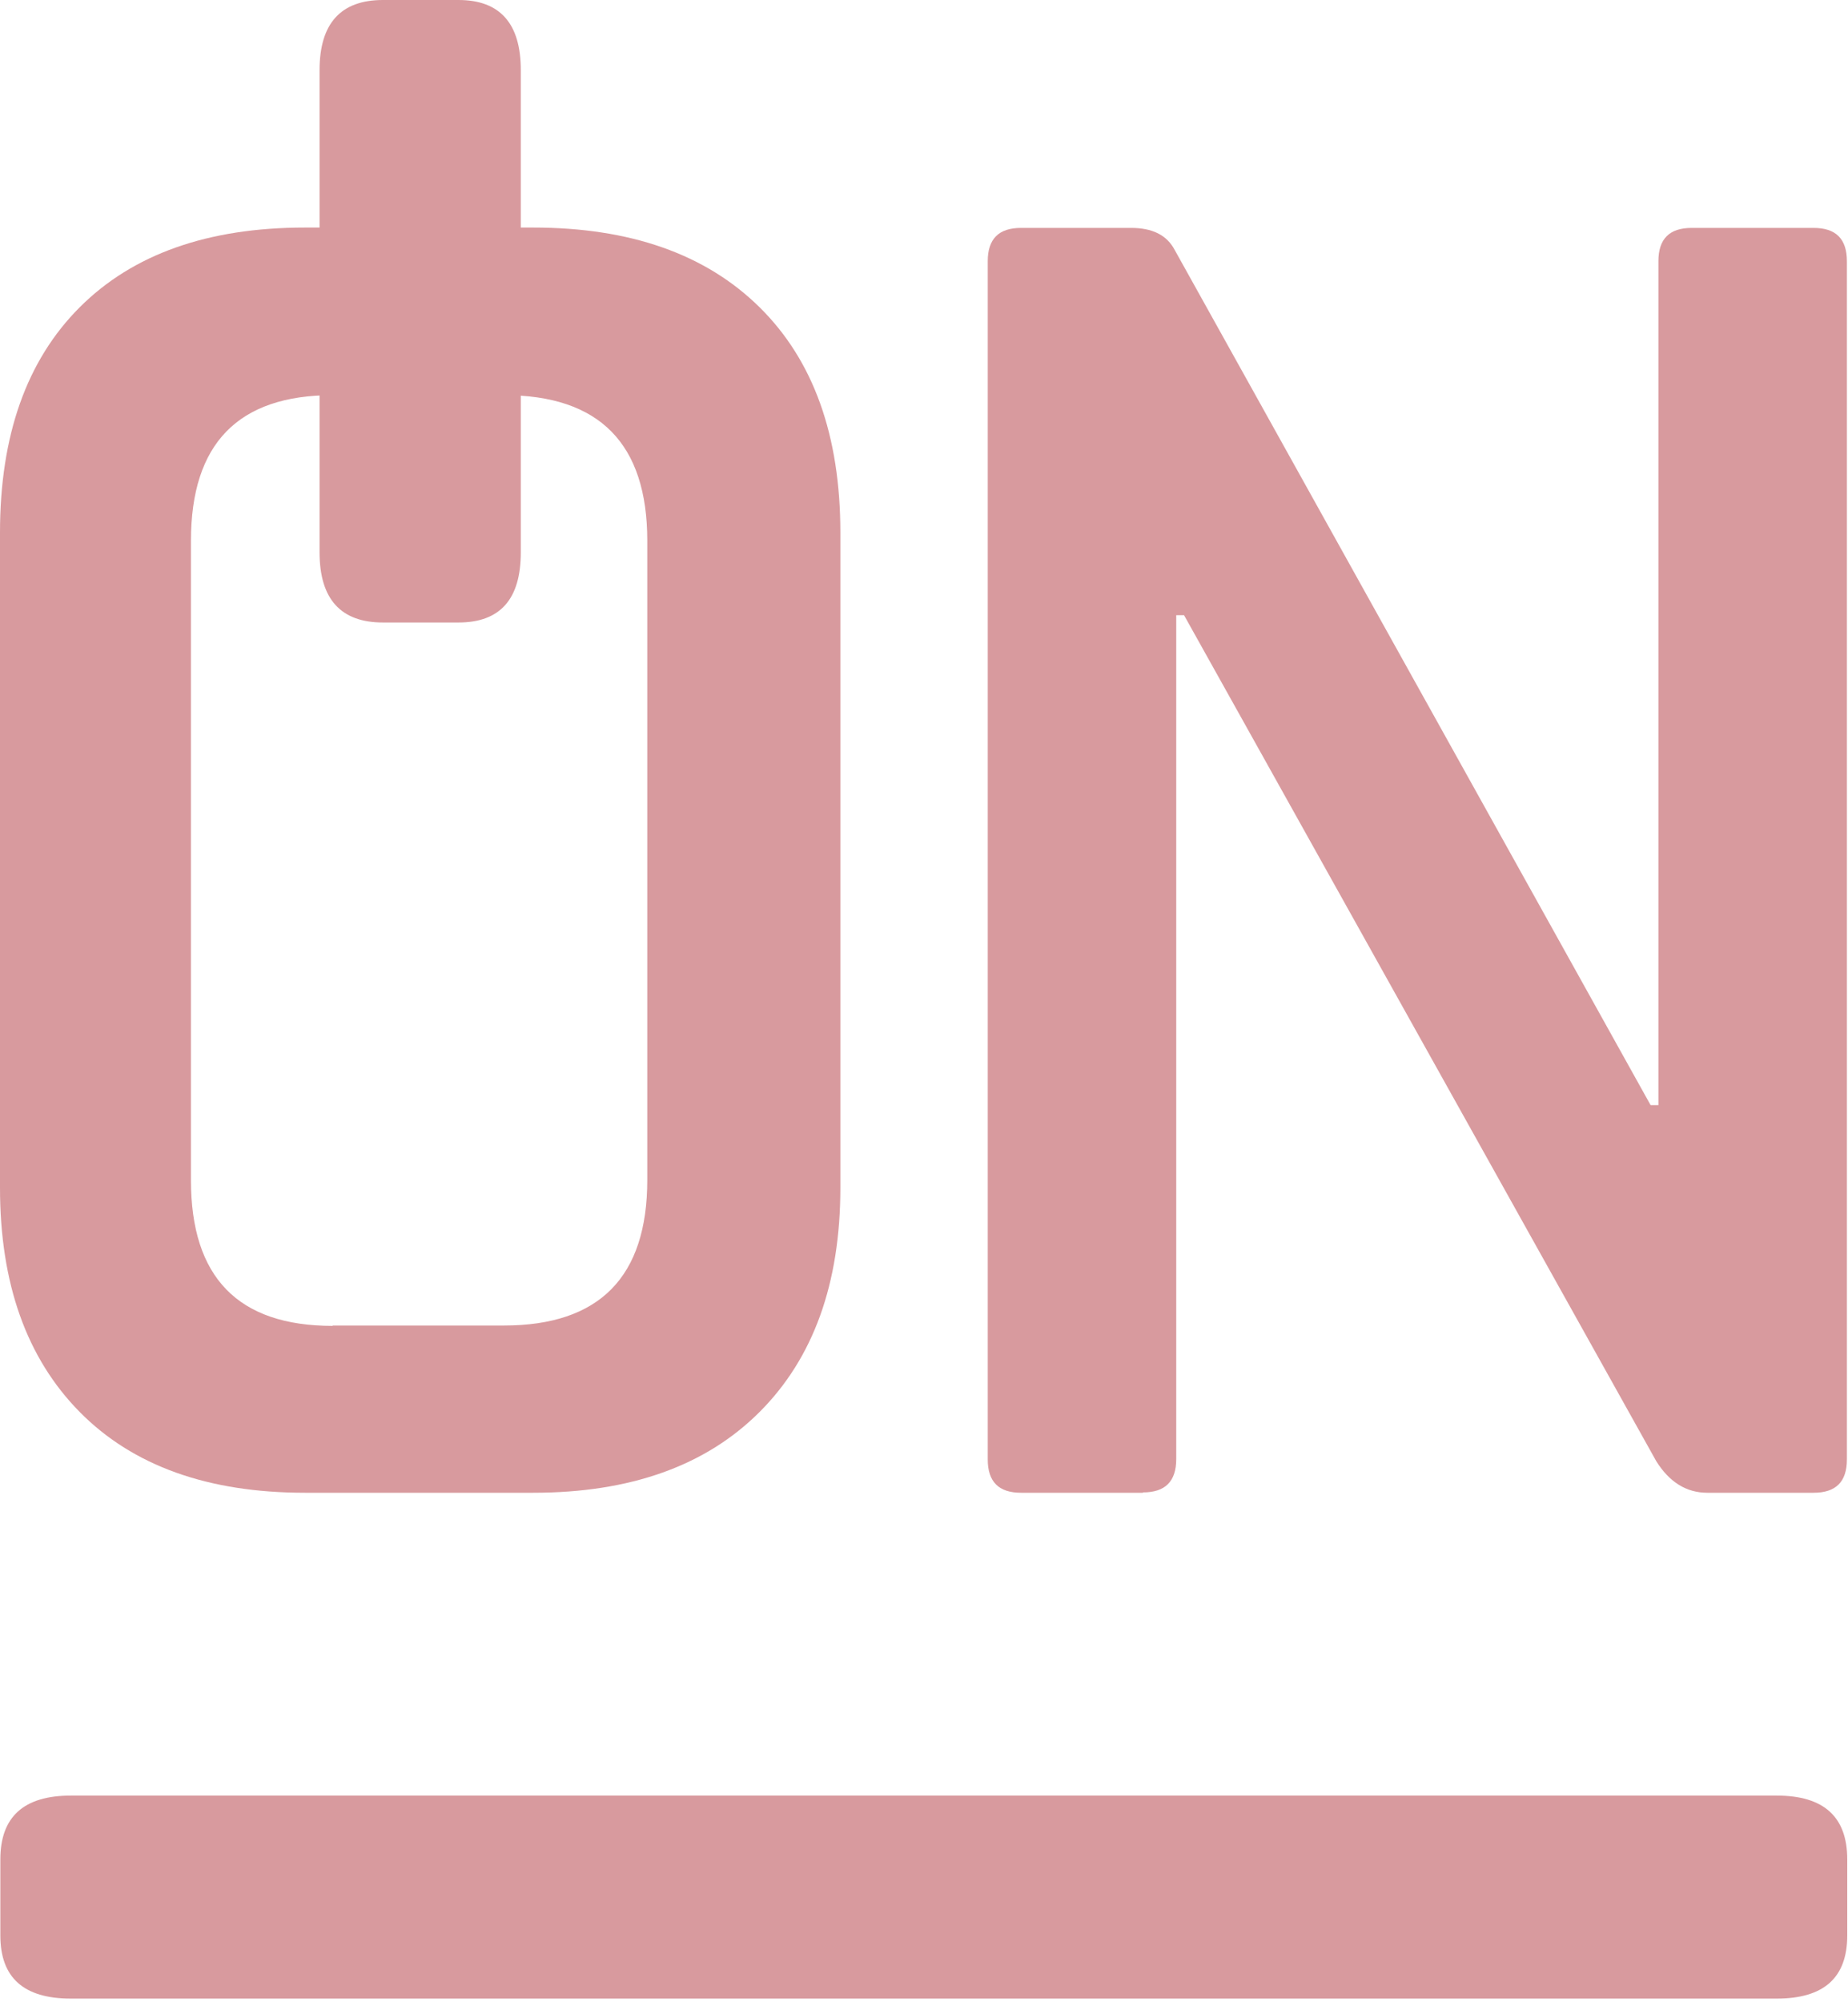
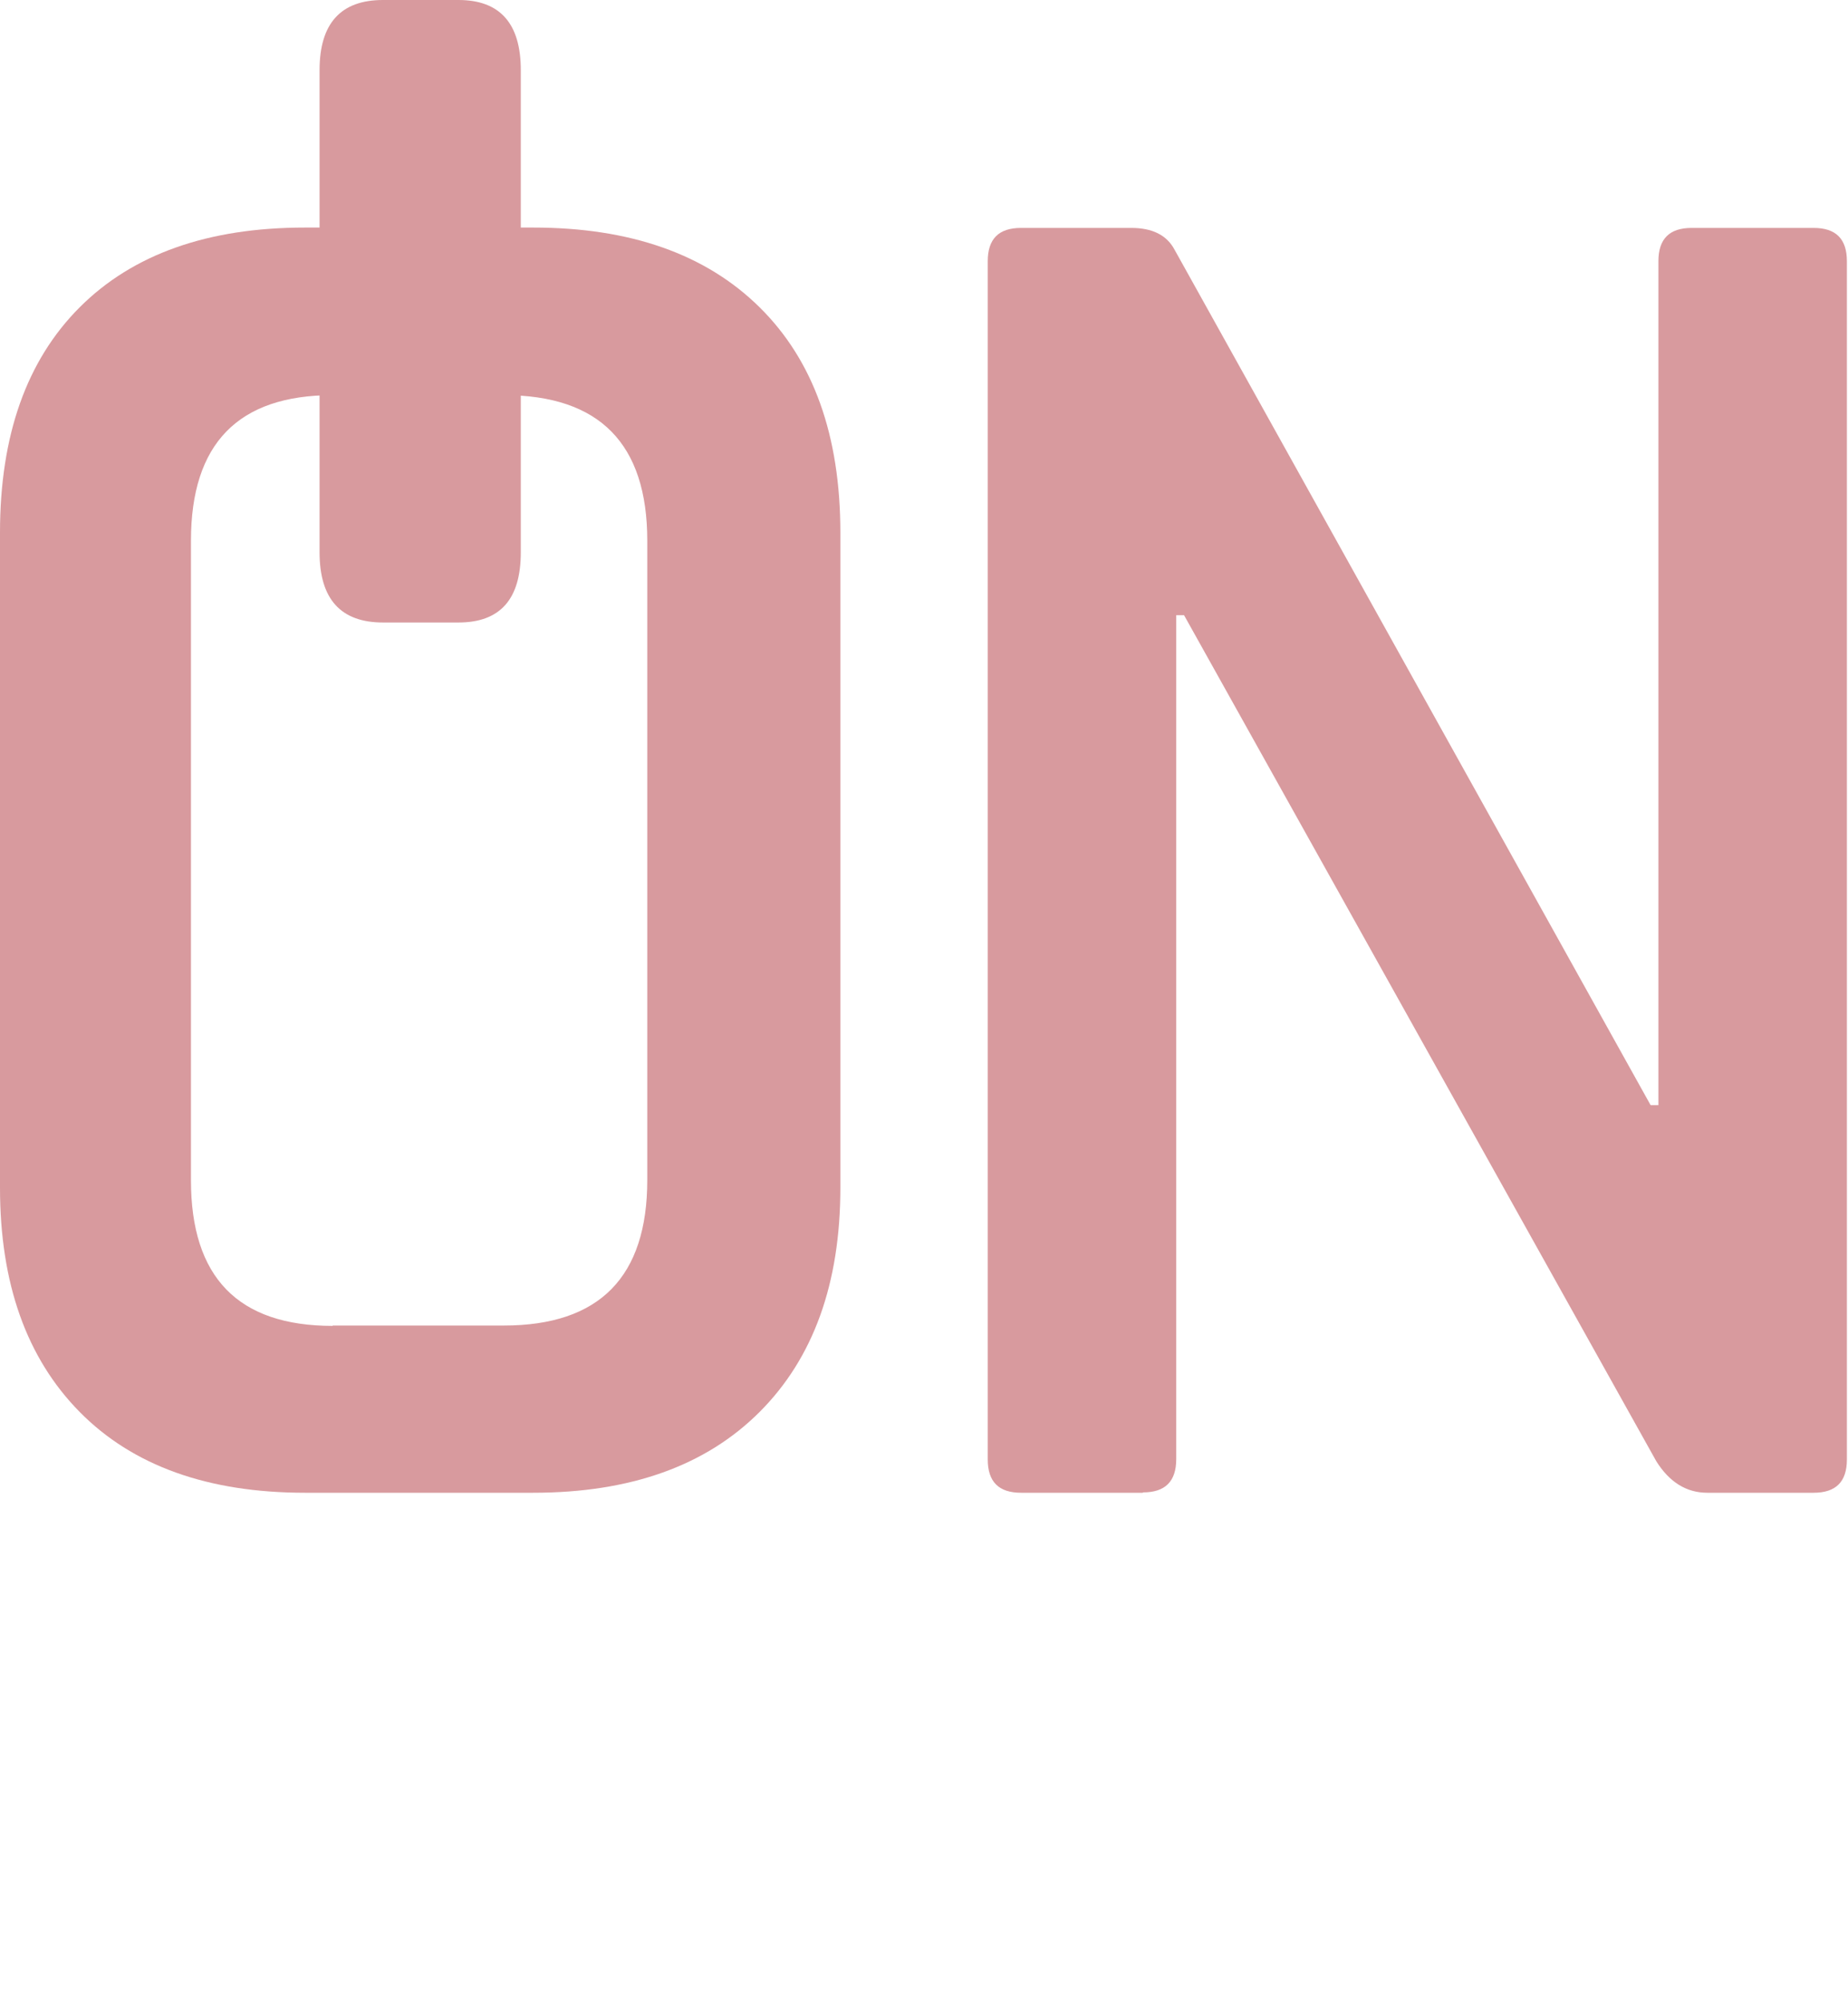
<svg xmlns="http://www.w3.org/2000/svg" fill="none" viewBox="0 0 520 563" height="563" width="520">
  <path fill="#D89A9E" d="M150.035 419.834H85.834C58.519 419.834 37.384 412.261 22.43 397.114C7.477 381.968 0 360.943 0 334.039V149.795C0 122.492 7.477 101.367 22.43 86.42C37.384 71.473 58.519 64 85.834 64H150.035C177.35 64 198.584 71.473 213.737 86.42C228.89 101.367 236.466 122.492 236.466 149.795V334.039C236.466 360.943 228.89 381.968 213.737 397.114C198.584 412.261 177.35 419.834 150.035 419.834ZM93.61 372.801H141.76C168.677 372.801 182.135 359.15 182.135 331.847V152.086C182.135 124.784 168.677 111.132 141.76 111.132H93.61C66.992 111.132 53.733 124.784 53.733 152.086V331.946C53.733 359.249 66.992 372.901 93.61 372.901V372.801Z" />
  <path fill="#D89A9E" d="M321.603 419.834H287.309C281.028 419.834 277.938 416.745 277.938 410.467V73.466C277.938 67.189 281.028 64.1 287.309 64.1H318.313C324.195 64.1 328.282 66.093 330.475 70.178L464.459 310.822H466.653V73.466C466.653 67.189 469.743 64.1 476.023 64.1H510.317C516.598 64.1 519.688 67.189 519.688 73.466V410.467C519.688 416.745 516.598 419.834 510.317 419.834H480.41C474.528 419.834 469.743 416.844 466.054 410.965L333.167 173.012H330.974V410.367C330.974 416.645 327.883 419.734 321.603 419.734V419.834Z" />
  <path fill="#D89A9E" d="M129 0H107.766C95.903 0 89.921 6.577 89.921 19.73V155.347C89.921 168.5 95.903 175.077 107.766 175.077H129C140.764 175.077 146.546 168.5 146.546 155.347V19.73C146.546 6.577 140.664 0 129 0Z" />
-   <path fill="#D89A9E" d="M519.787 544.363V522.939C519.787 510.982 513.207 505.003 499.948 505.003H19.938C6.679 505.003 0.099 510.982 0.099 522.939V544.363C0.099 556.221 6.679 562.1 19.938 562.1H499.948C513.207 562.1 519.787 556.221 519.787 544.363Z" />
</svg>